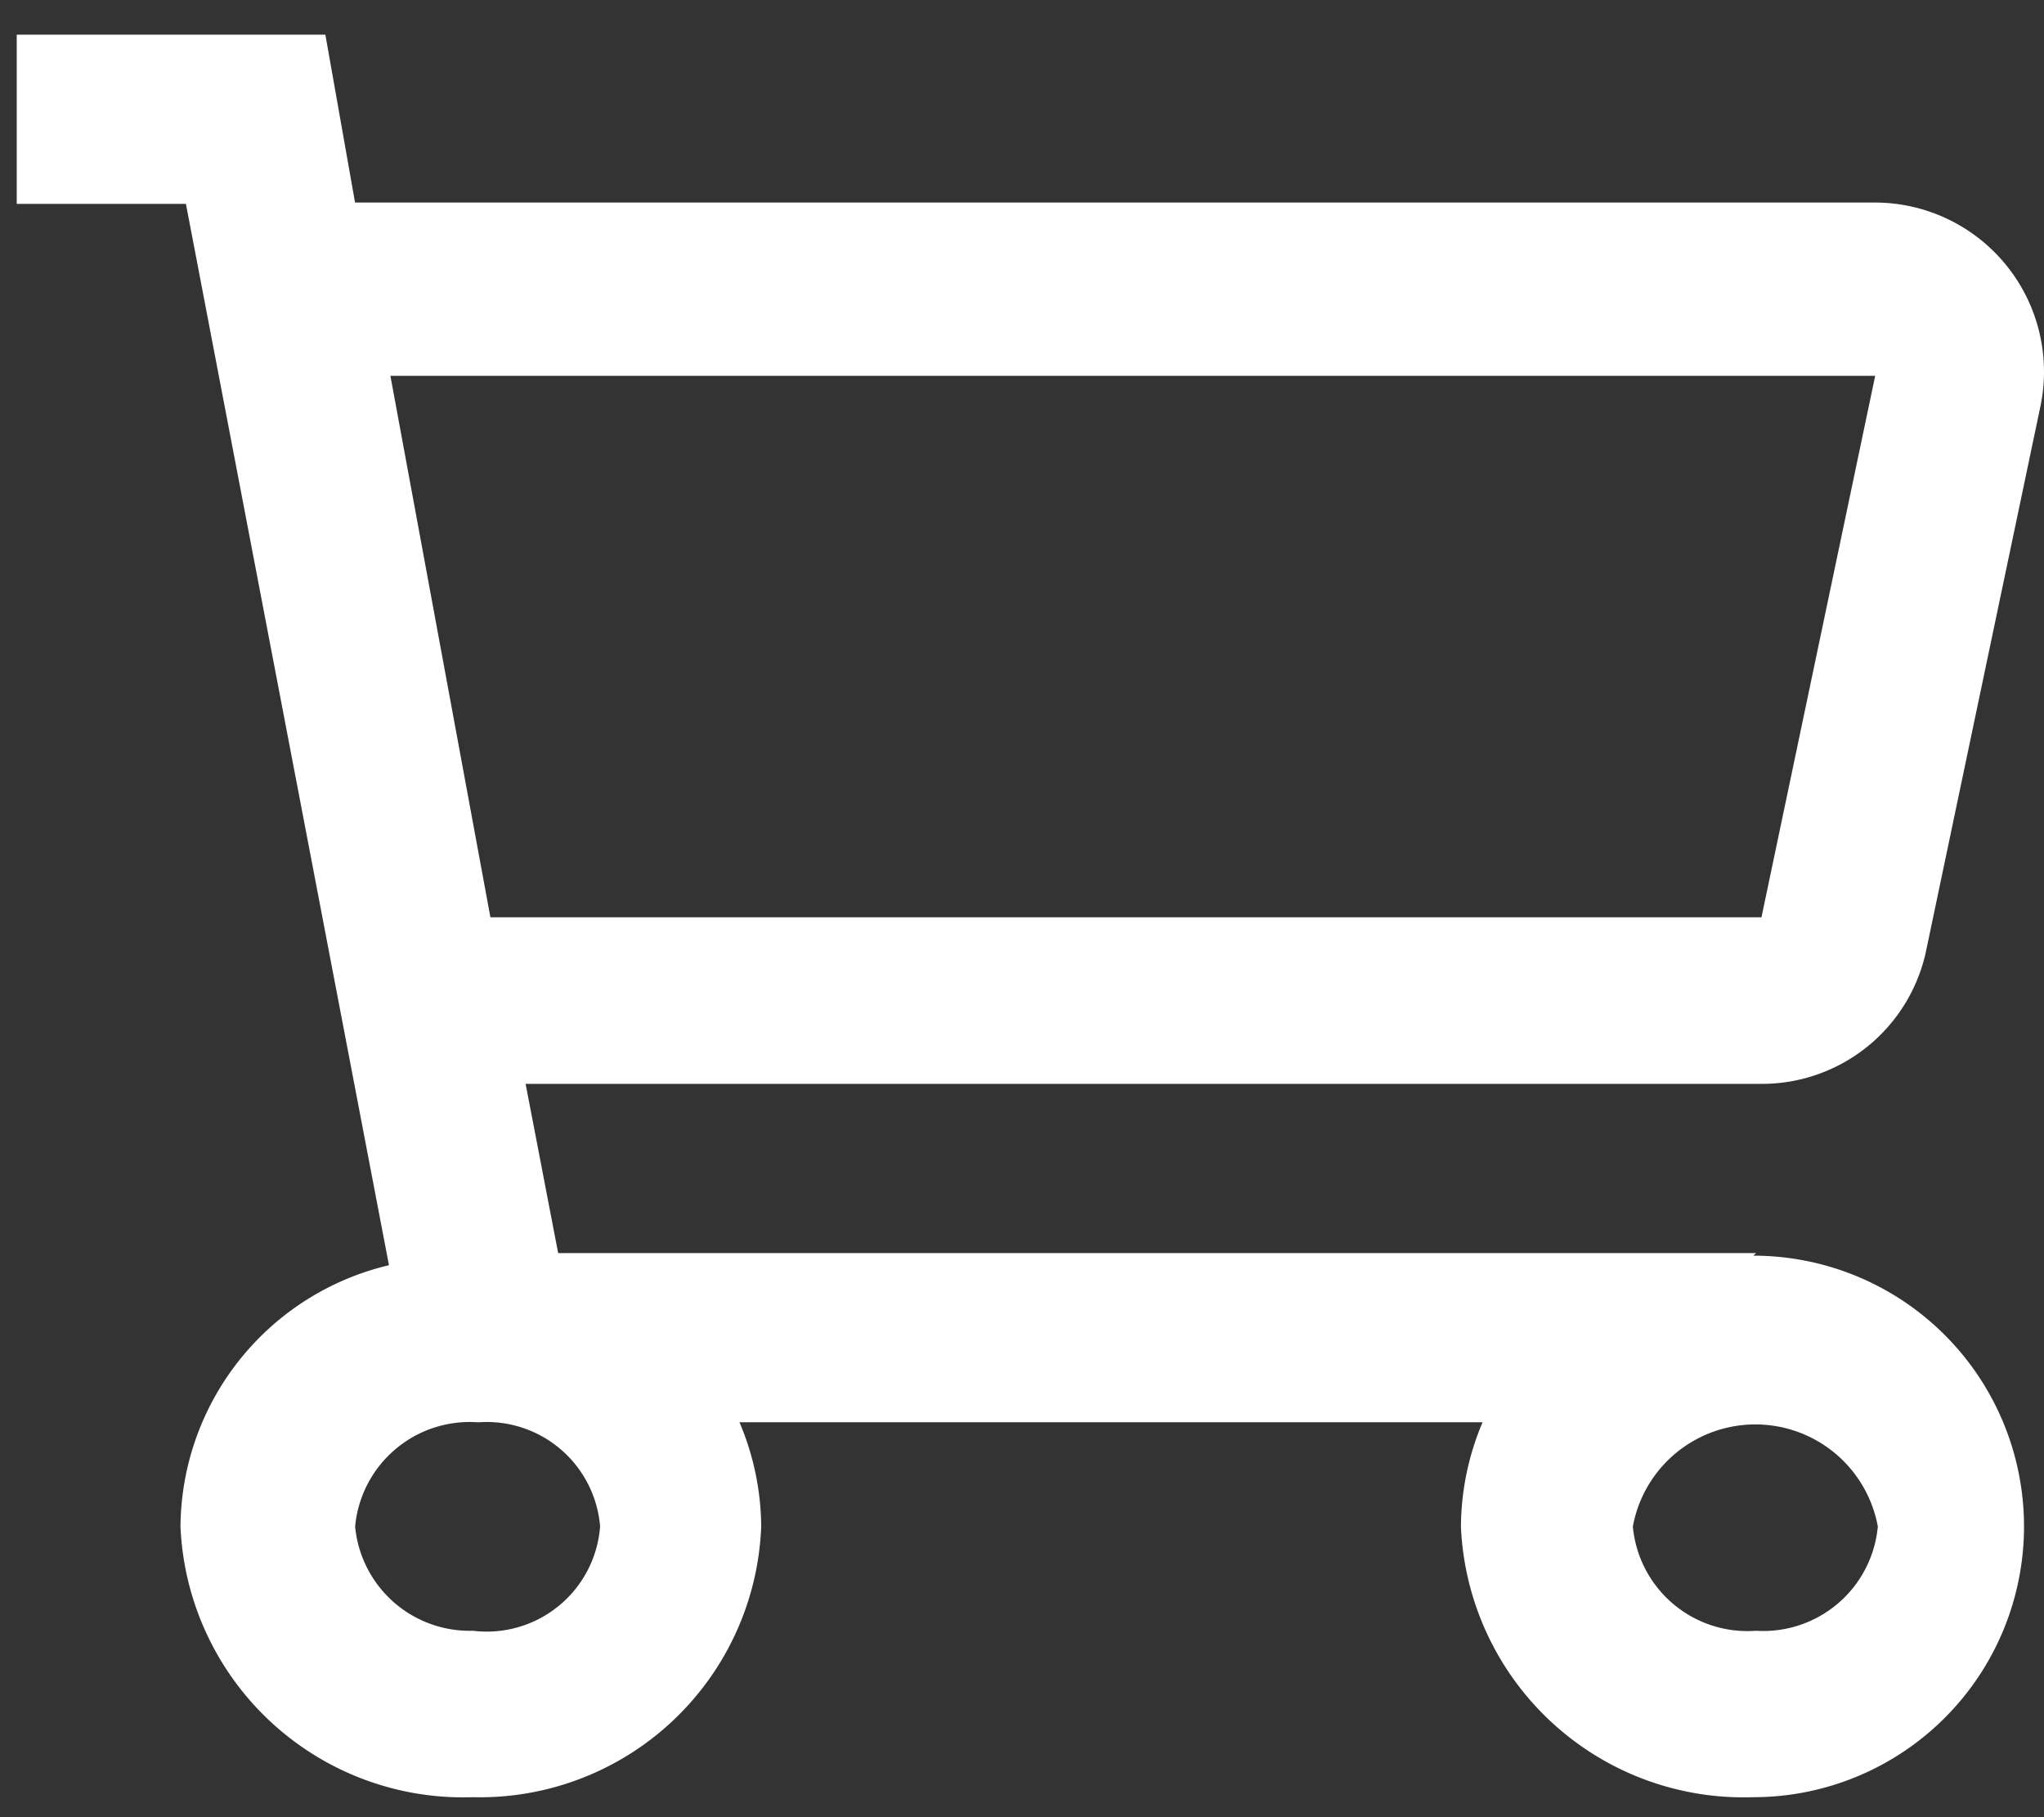
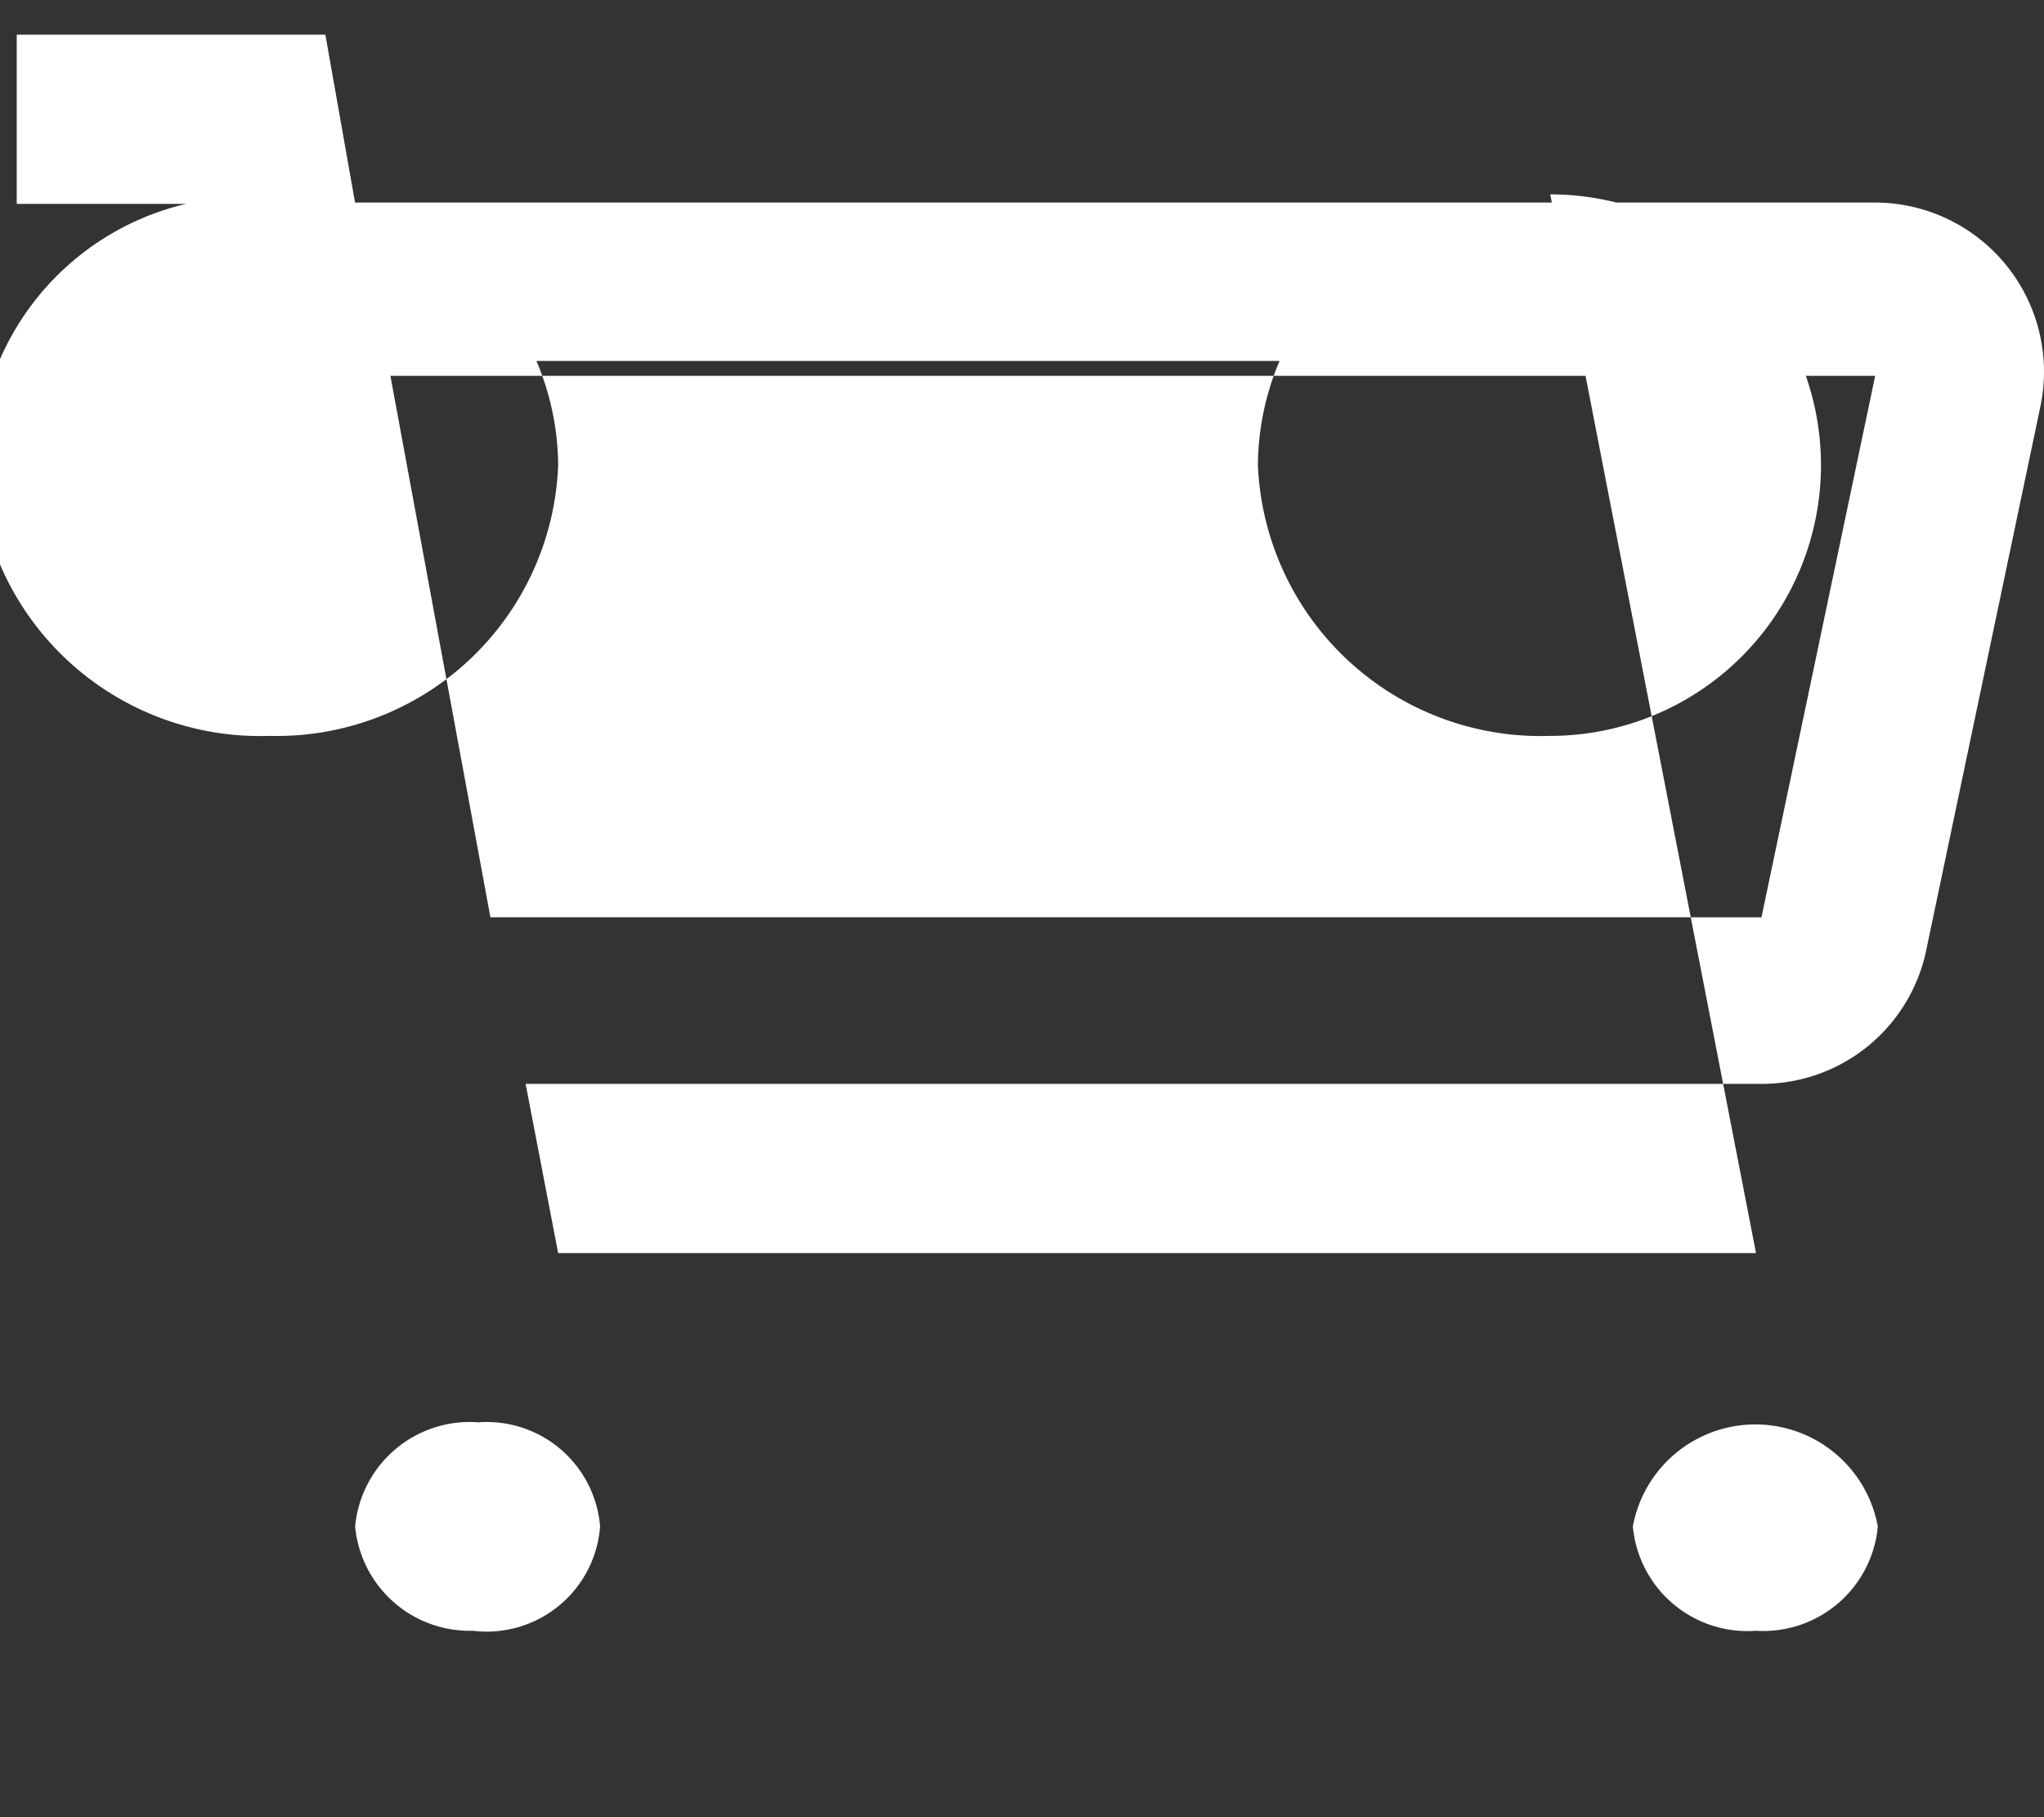
<svg xmlns="http://www.w3.org/2000/svg" width="27" height="24" viewBox="0 0 27 24">
  <rect x="0" y="0" width="27" height="24" fill="#333333" stroke="none" />
  <g>
    <g>
-       <path fill="#fff" d="M23.196 21.538a1.52 1.52 0 0 1-1.627-1.377 1.645 1.645 0 0 1 3.236 0 1.52 1.52 0 0 1-1.609 1.377zm-16.95 0a1.52 1.52 0 0 1-1.555-1.377 1.52 1.52 0 0 1 1.627-1.376 1.502 1.502 0 0 1 1.609 1.376 1.502 1.502 0 0 1-1.68 1.377zM24.77 4.964l-1.502 7.151H6.478L5.157 4.964zM23.196 16.55H7.373l-.43-2.235h16.325a2.217 2.217 0 0 0 2.181-1.788l1.502-7.152a2.235 2.235 0 0 0-2.181-2.7H4.69L4.298.458H.221v2.235h2.235L5.138 16.71a3.576 3.576 0 0 0-2.754 3.45 3.737 3.737 0 0 0 3.862 3.576 3.719 3.719 0 0 0 3.809-3.576 3.576 3.576 0 0 0-.287-1.376h9.816a3.576 3.576 0 0 0-.286 1.376 3.737 3.737 0 0 0 3.862 3.576 3.576 3.576 0 0 0 0-7.152z" />
+       <path fill="#fff" d="M23.196 21.538a1.52 1.52 0 0 1-1.627-1.377 1.645 1.645 0 0 1 3.236 0 1.52 1.52 0 0 1-1.609 1.377zm-16.95 0a1.52 1.52 0 0 1-1.555-1.377 1.52 1.52 0 0 1 1.627-1.376 1.502 1.502 0 0 1 1.609 1.376 1.502 1.502 0 0 1-1.68 1.377zM24.77 4.964l-1.502 7.151H6.478L5.157 4.964zM23.196 16.55H7.373l-.43-2.235h16.325a2.217 2.217 0 0 0 2.181-1.788l1.502-7.152a2.235 2.235 0 0 0-2.181-2.7H4.69L4.298.458H.221v2.235h2.235a3.576 3.576 0 0 0-2.754 3.45 3.737 3.737 0 0 0 3.862 3.576 3.719 3.719 0 0 0 3.809-3.576 3.576 3.576 0 0 0-.287-1.376h9.816a3.576 3.576 0 0 0-.286 1.376 3.737 3.737 0 0 0 3.862 3.576 3.576 3.576 0 0 0 0-7.152z" />
    </g>
  </g>
</svg>